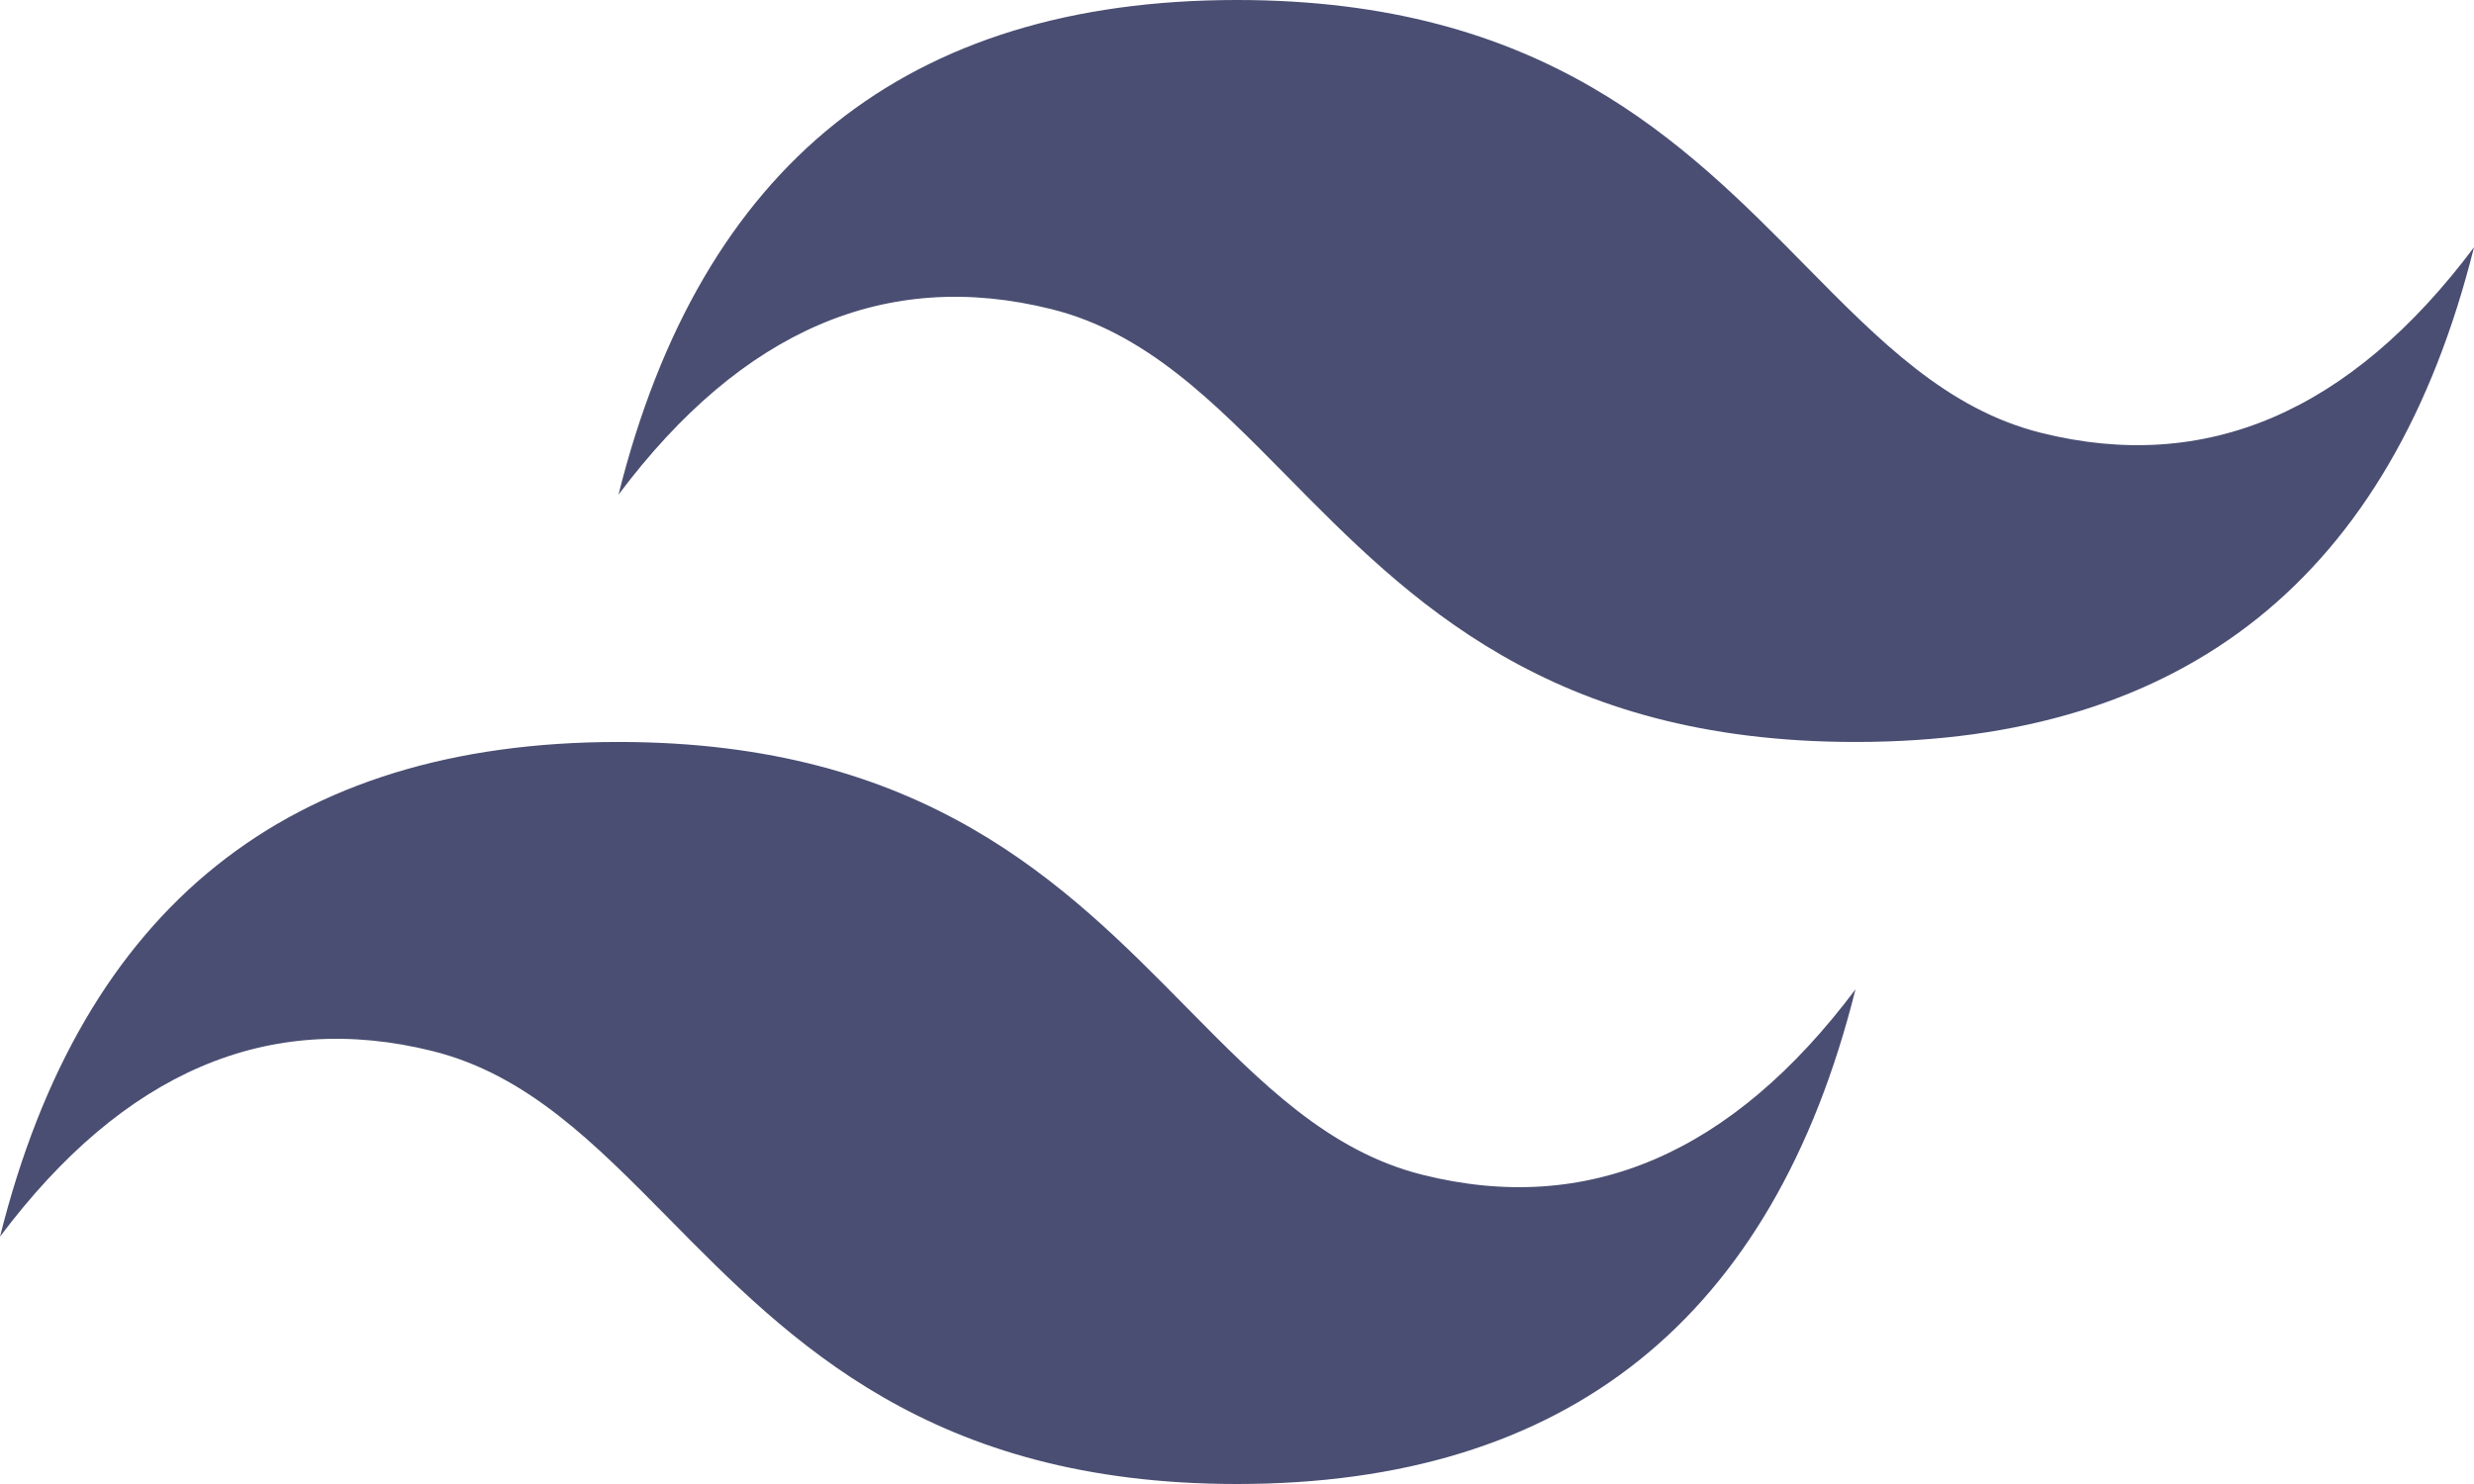
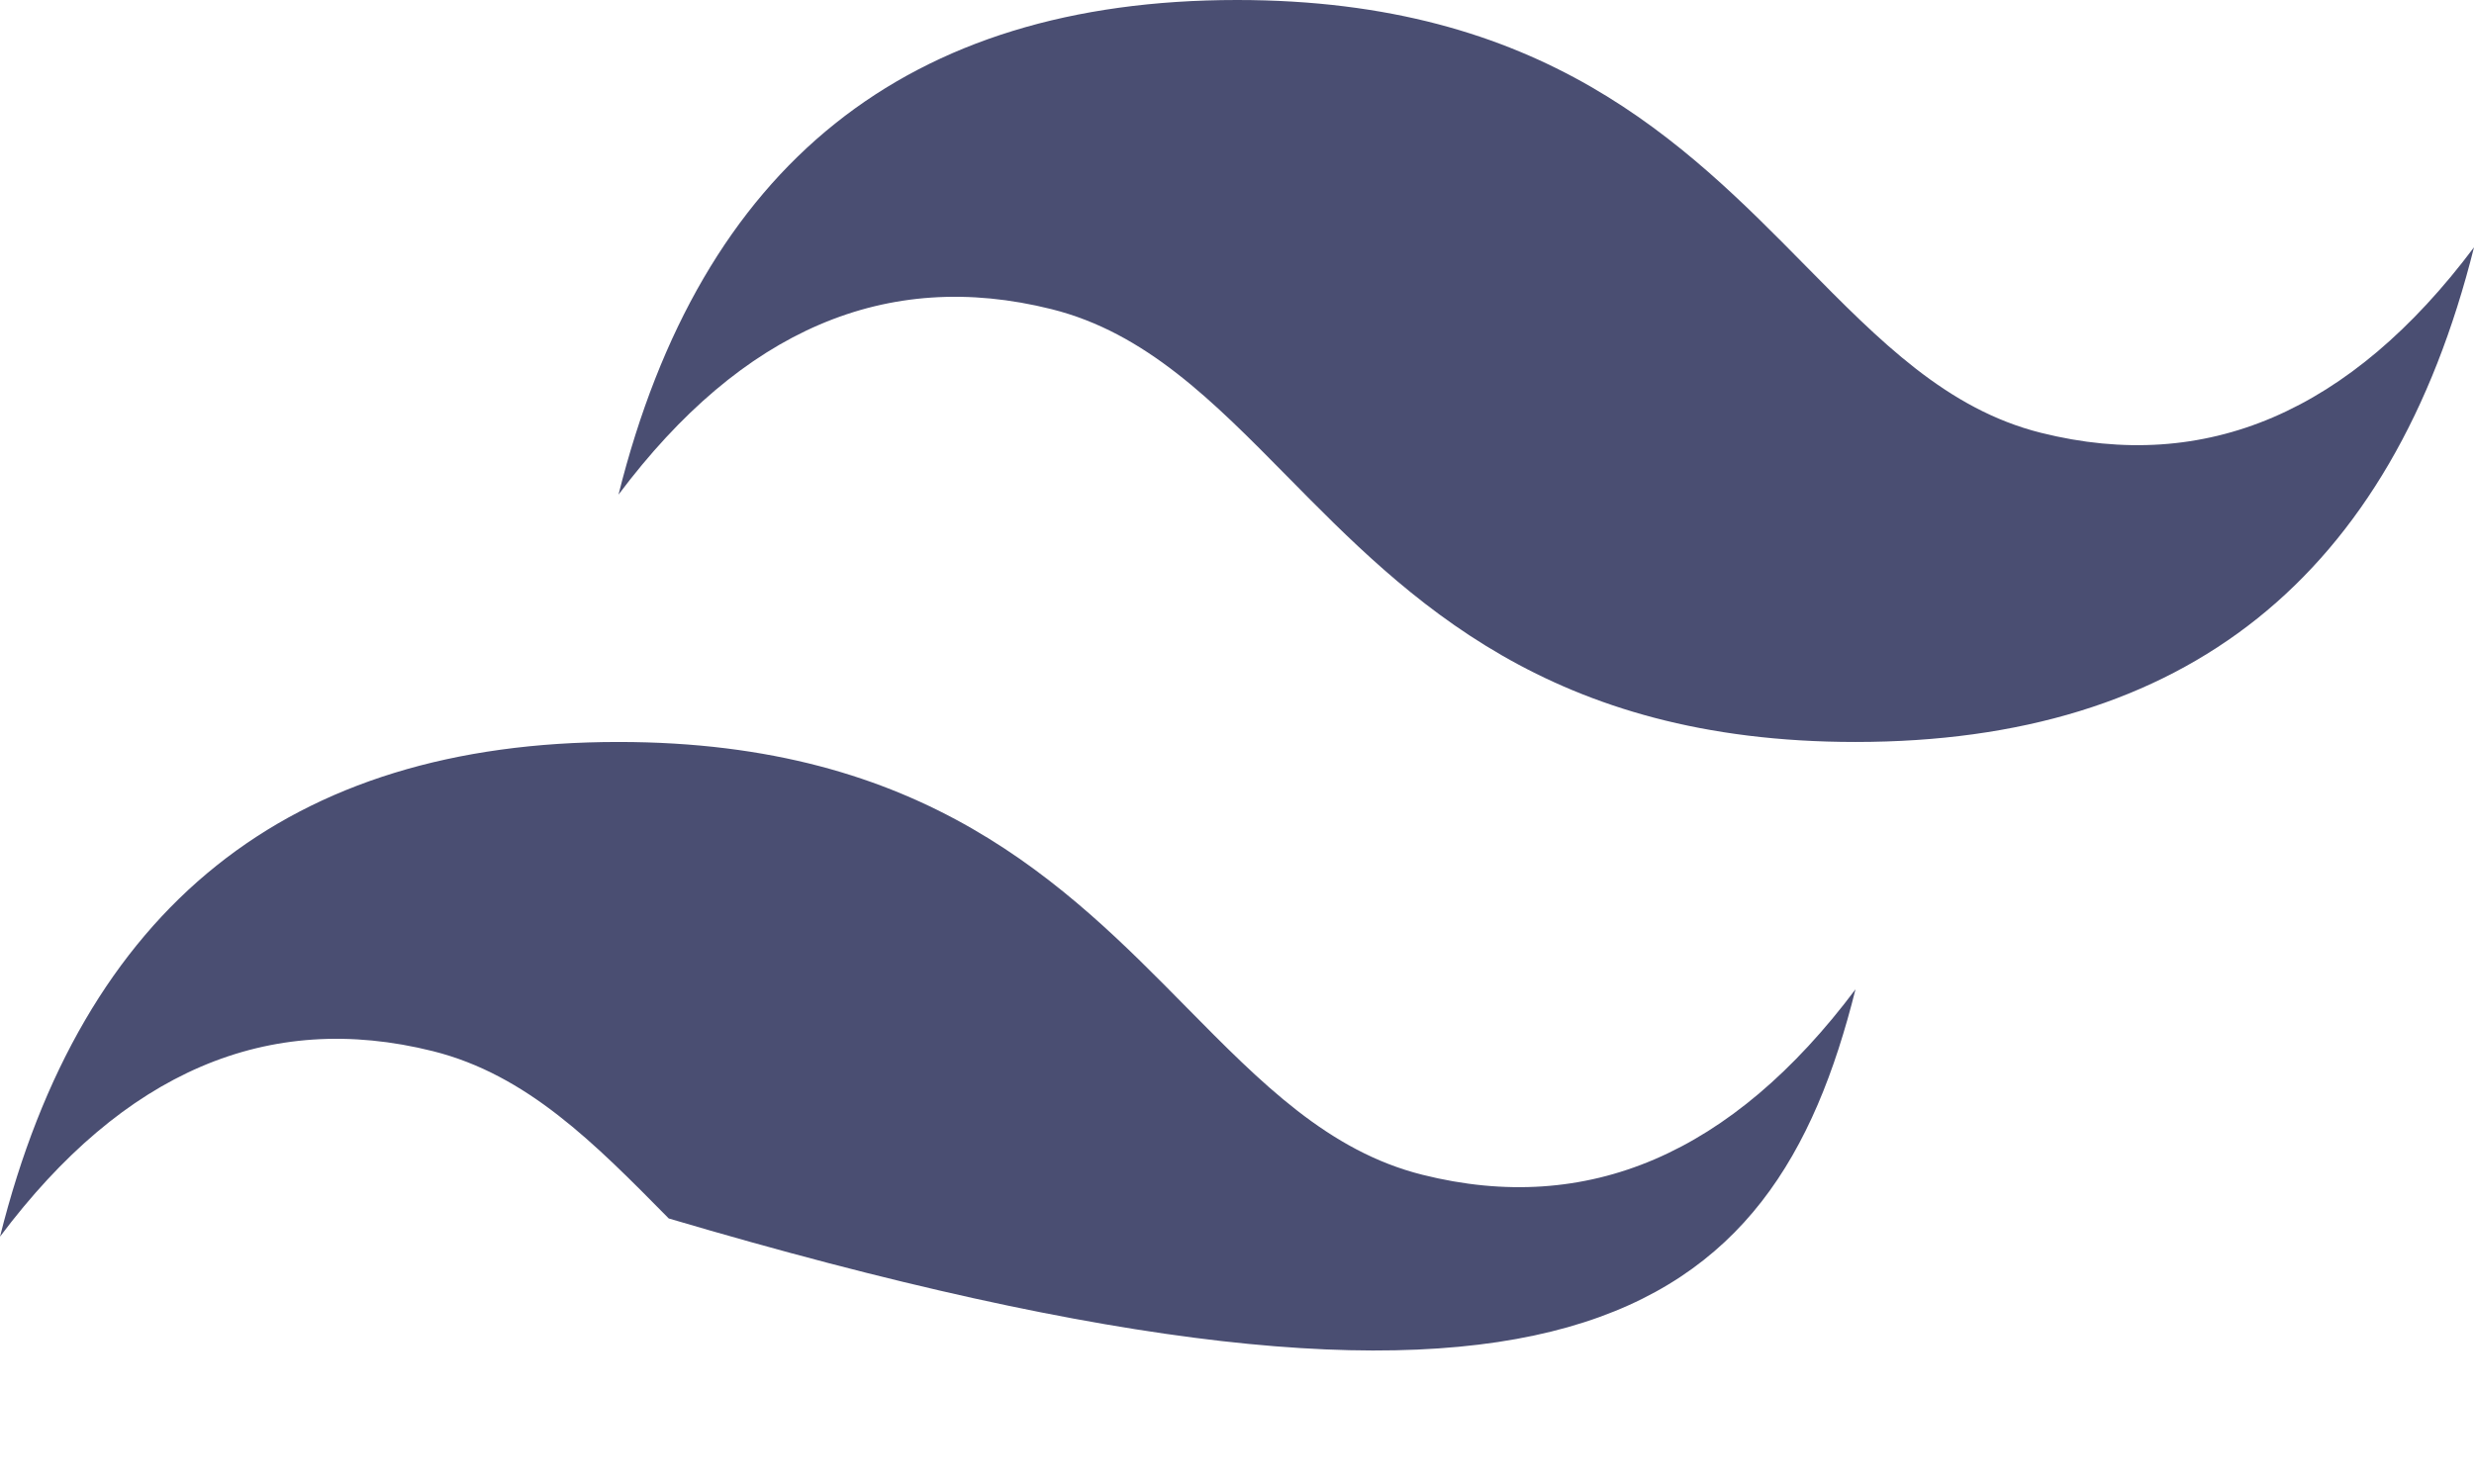
<svg xmlns="http://www.w3.org/2000/svg" width="80" height="48" viewBox="0 0 80 48" fill="none">
-   <path d="M40 0C29.333 0 22.667 5.333 20 15.999C24 10.666 28.667 8.667 34 9.999C37.043 10.759 39.218 12.968 41.627 15.412C45.547 19.391 50.085 23.999 60 23.999C70.667 23.999 77.333 18.666 80 7.999C76 13.332 71.333 15.332 66 14C62.958 13.24 60.783 11.031 58.375 8.587C54.453 4.606 49.913 0 40 0ZM20 23.999C9.333 23.999 2.667 29.332 0 40C4 34.667 8.667 32.666 14 34C17.042 34.762 19.217 36.969 21.625 39.411C25.547 43.392 30.087 48 40 48C50.667 48 57.333 42.667 60 31.999C56 37.332 51.333 39.333 46 37.999C42.957 37.239 40.782 35.03 38.373 32.588C34.453 28.607 29.915 23.999 20 23.999Z" fill="#4A4E72" />
+   <path d="M40 0C29.333 0 22.667 5.333 20 15.999C24 10.666 28.667 8.667 34 9.999C37.043 10.759 39.218 12.968 41.627 15.412C45.547 19.391 50.085 23.999 60 23.999C70.667 23.999 77.333 18.666 80 7.999C76 13.332 71.333 15.332 66 14C62.958 13.24 60.783 11.031 58.375 8.587C54.453 4.606 49.913 0 40 0ZM20 23.999C9.333 23.999 2.667 29.332 0 40C4 34.667 8.667 32.666 14 34C17.042 34.762 19.217 36.969 21.625 39.411C50.667 48 57.333 42.667 60 31.999C56 37.332 51.333 39.333 46 37.999C42.957 37.239 40.782 35.03 38.373 32.588C34.453 28.607 29.915 23.999 20 23.999Z" fill="#4A4E72" />
</svg>